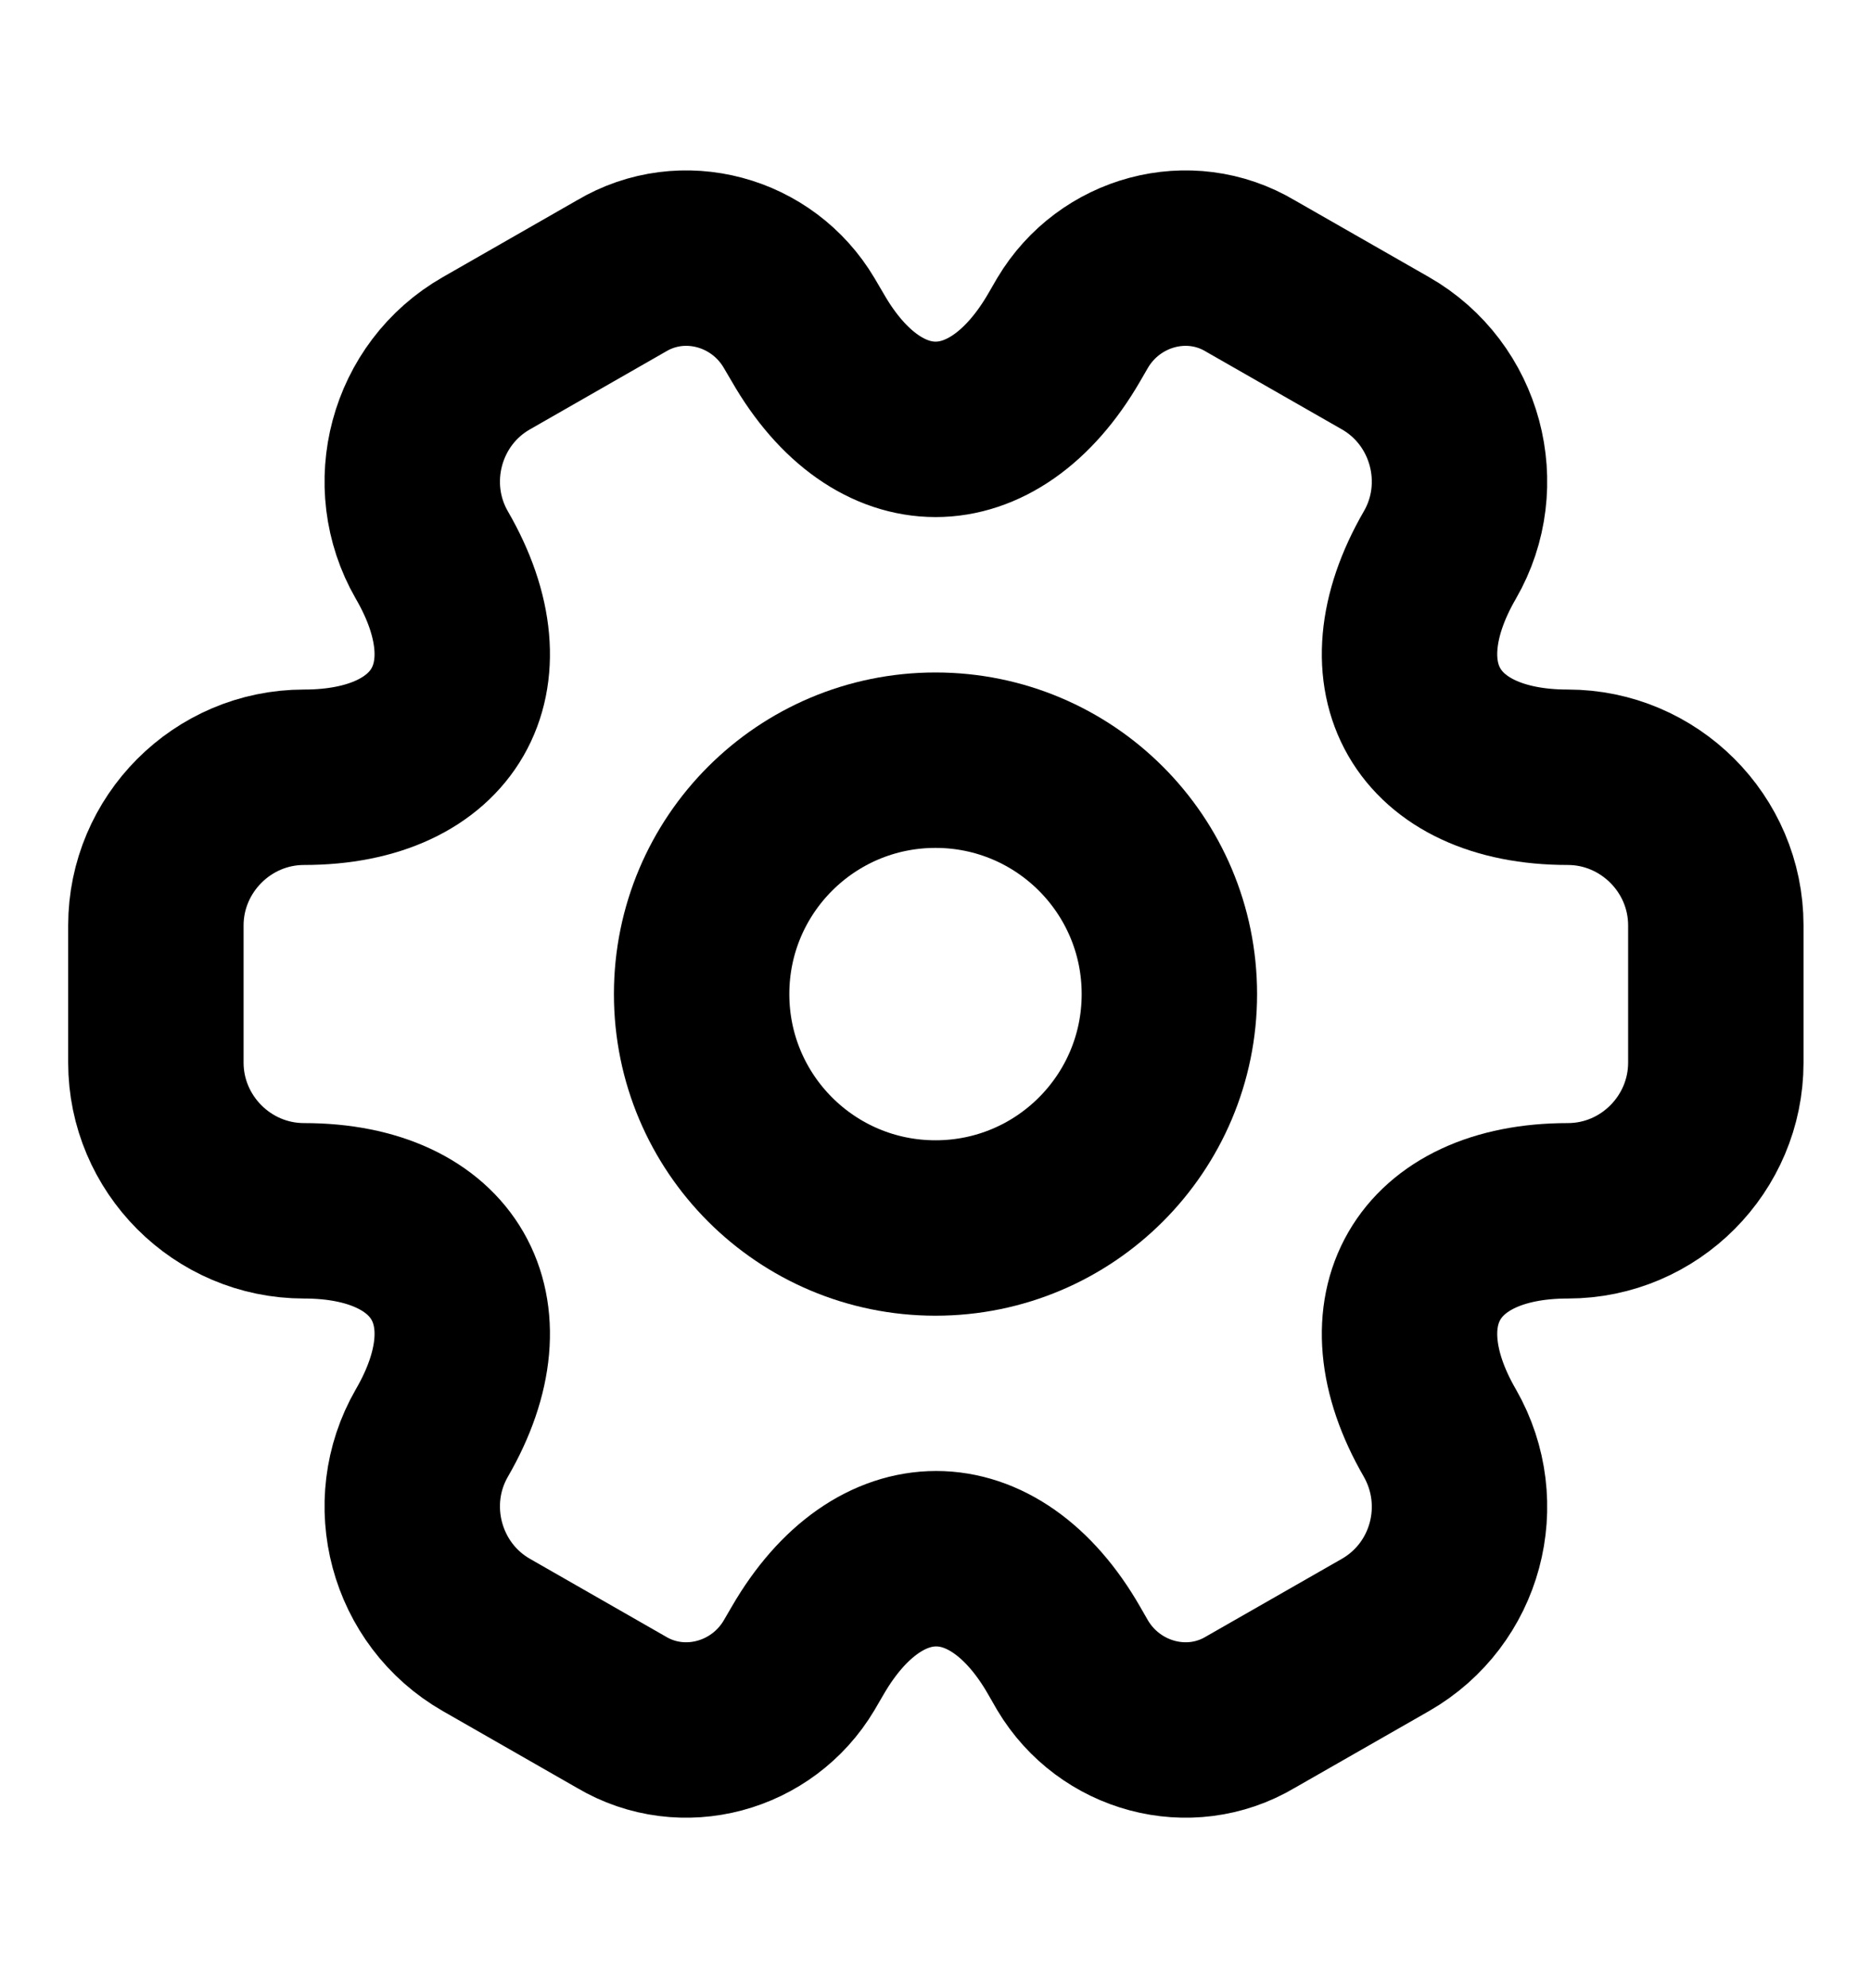
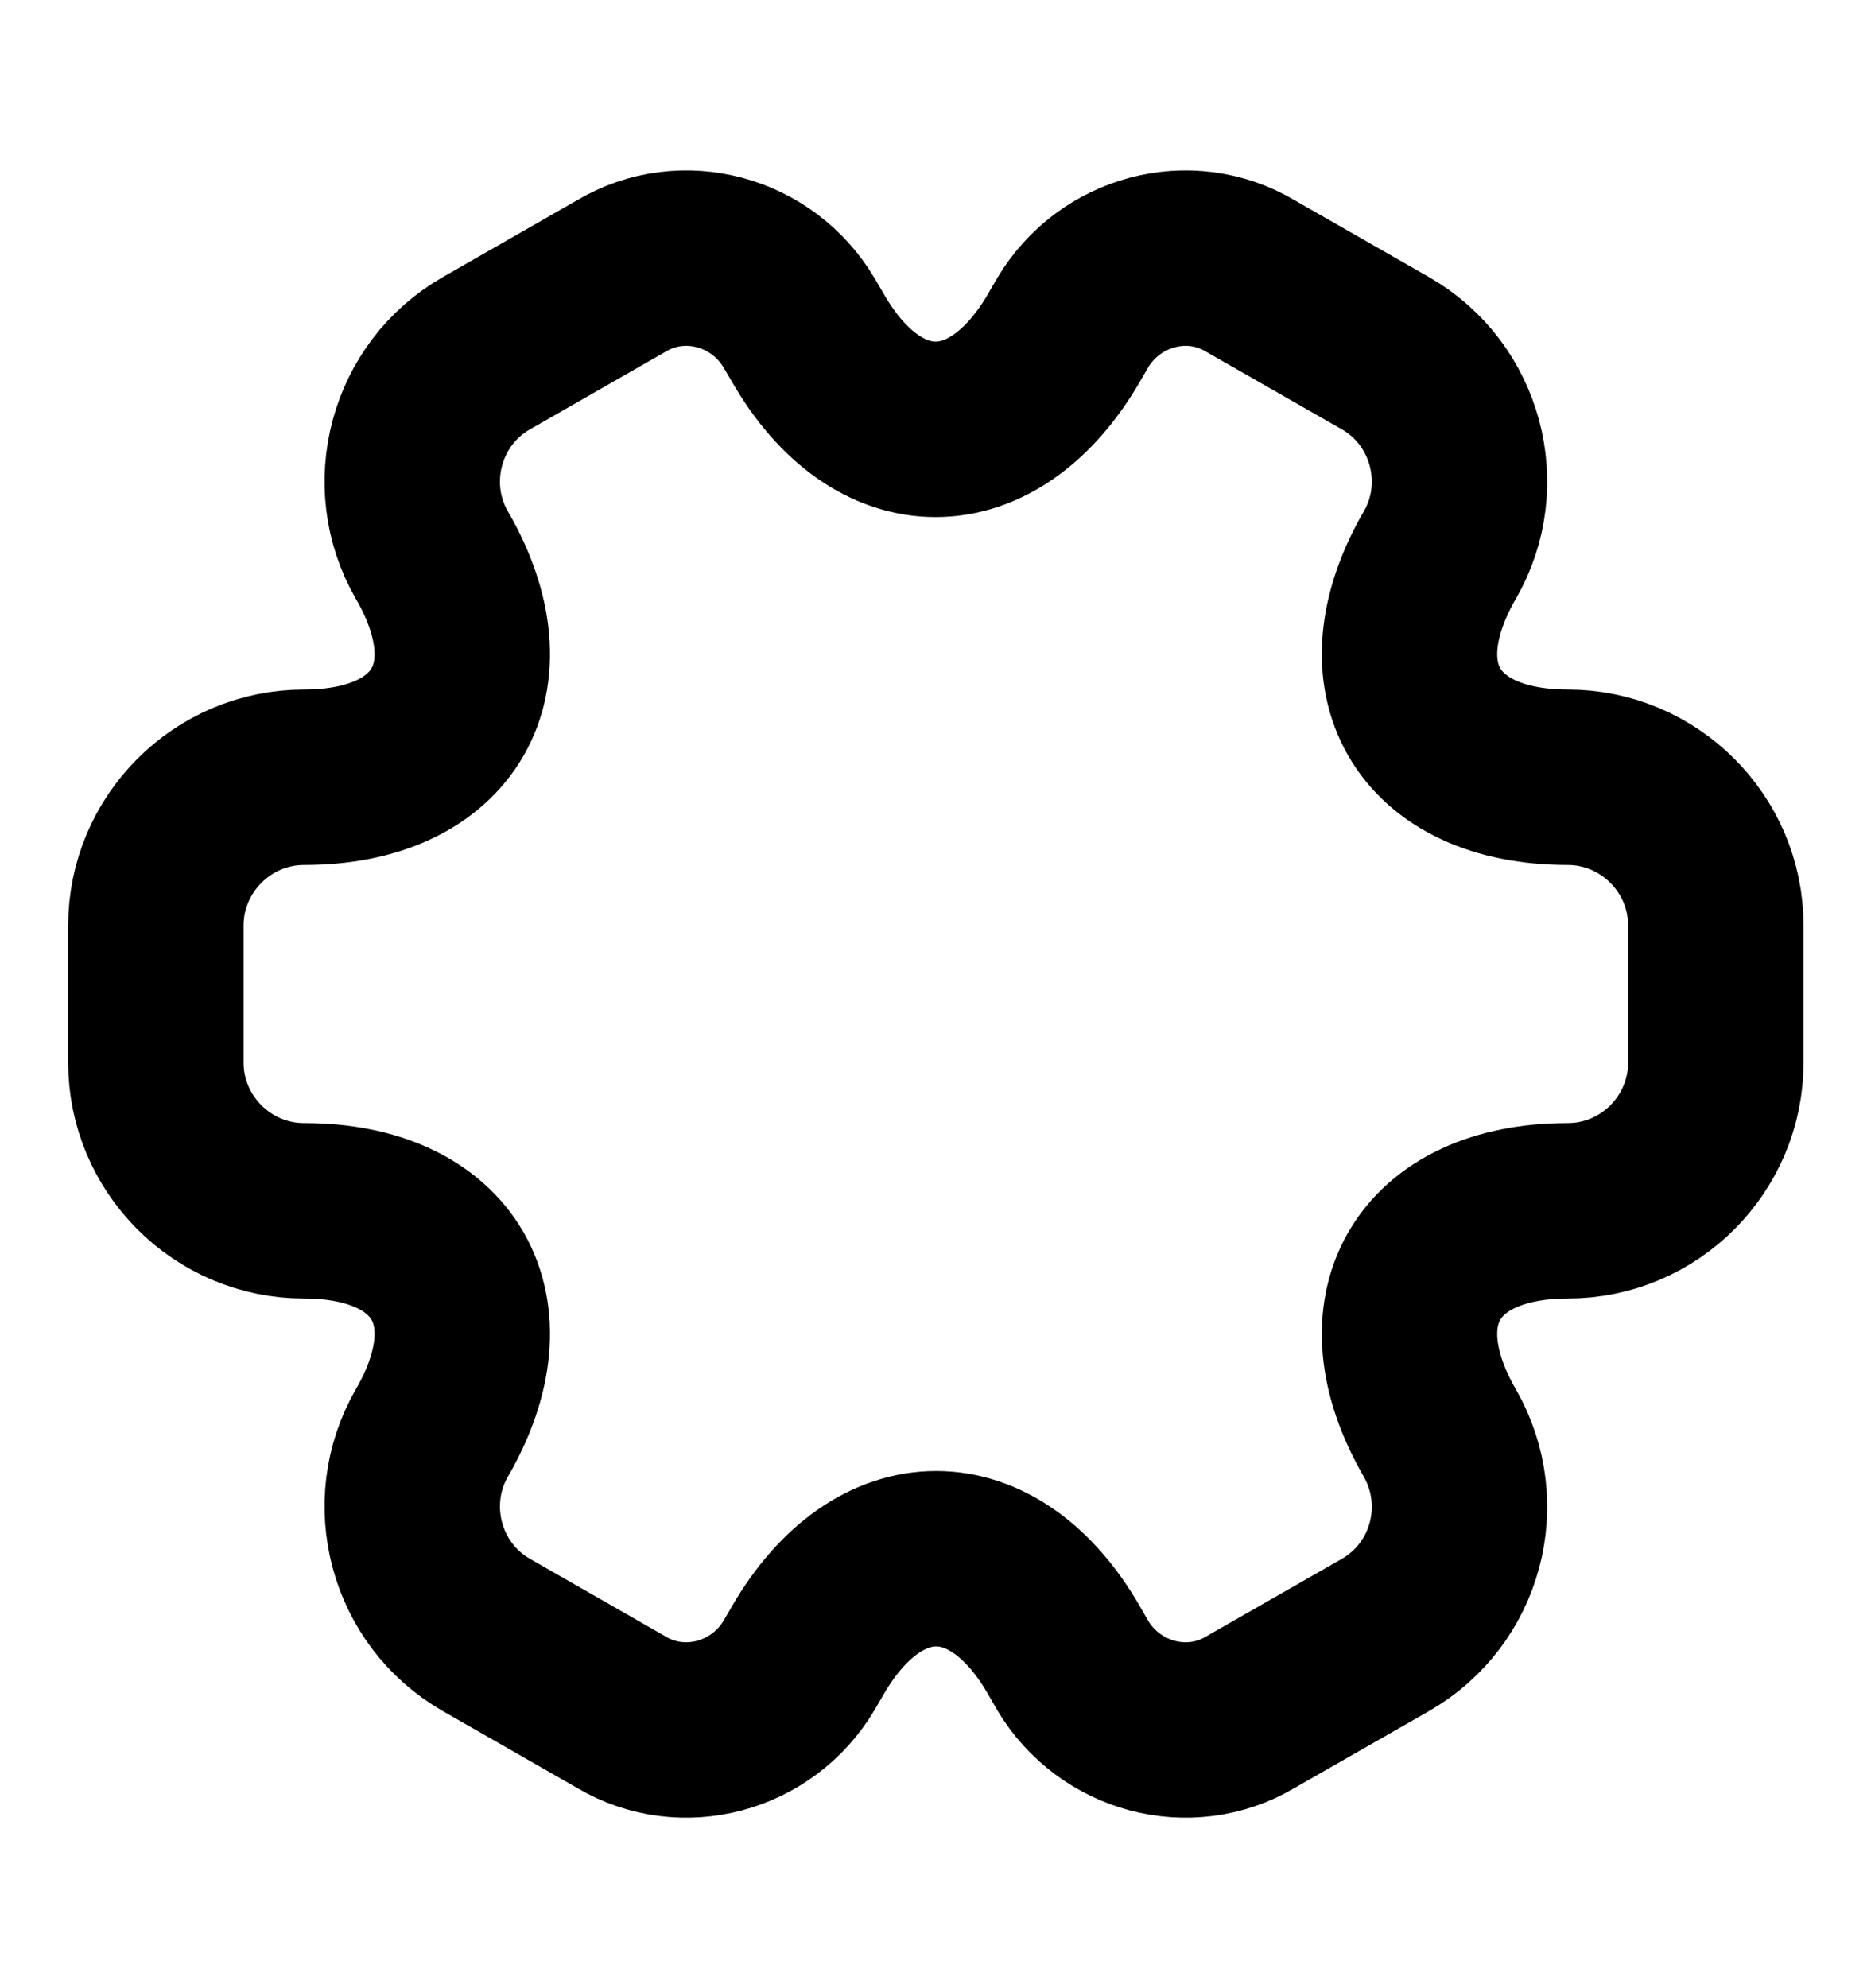
<svg xmlns="http://www.w3.org/2000/svg" width="16" height="17" viewBox="0 0 16 17" fill="none">
-   <path d="M8 10.5C9.105 10.5 10 9.605 10 8.5C10 7.395 9.105 6.5 8 6.5C6.895 6.5 6 7.395 6 8.5C6 9.605 6.895 10.5 8 10.5Z" stroke="black" stroke-width="1.5" stroke-miterlimit="10" stroke-linecap="round" stroke-linejoin="round" />
  <path d="M1.333 9.086V7.913C1.333 7.22 1.9 6.646 2.6 6.646C3.807 6.646 4.3 5.793 3.693 4.746C3.347 4.146 3.553 3.366 4.16 3.02L5.313 2.36C5.84 2.046 6.52 2.233 6.833 2.76L6.907 2.886C7.507 3.933 8.493 3.933 9.1 2.886L9.173 2.76C9.487 2.233 10.167 2.046 10.693 2.36L11.847 3.02C12.453 3.366 12.66 4.146 12.313 4.746C11.707 5.793 12.2 6.646 13.407 6.646C14.1 6.646 14.673 7.213 14.673 7.913V9.086C14.673 9.78 14.107 10.353 13.407 10.353C12.2 10.353 11.707 11.206 12.313 12.253C12.66 12.86 12.453 13.633 11.847 13.98L10.693 14.64C10.167 14.953 9.487 14.766 9.173 14.24L9.1 14.113C8.5 13.066 7.513 13.066 6.907 14.113L6.833 14.24C6.52 14.766 5.84 14.953 5.313 14.64L4.16 13.98C3.553 13.633 3.347 12.853 3.693 12.253C4.3 11.206 3.807 10.353 2.6 10.353C1.9 10.353 1.333 9.78 1.333 9.086Z" stroke="black" stroke-width="1.5" stroke-miterlimit="10" stroke-linecap="round" stroke-linejoin="round" />
</svg>